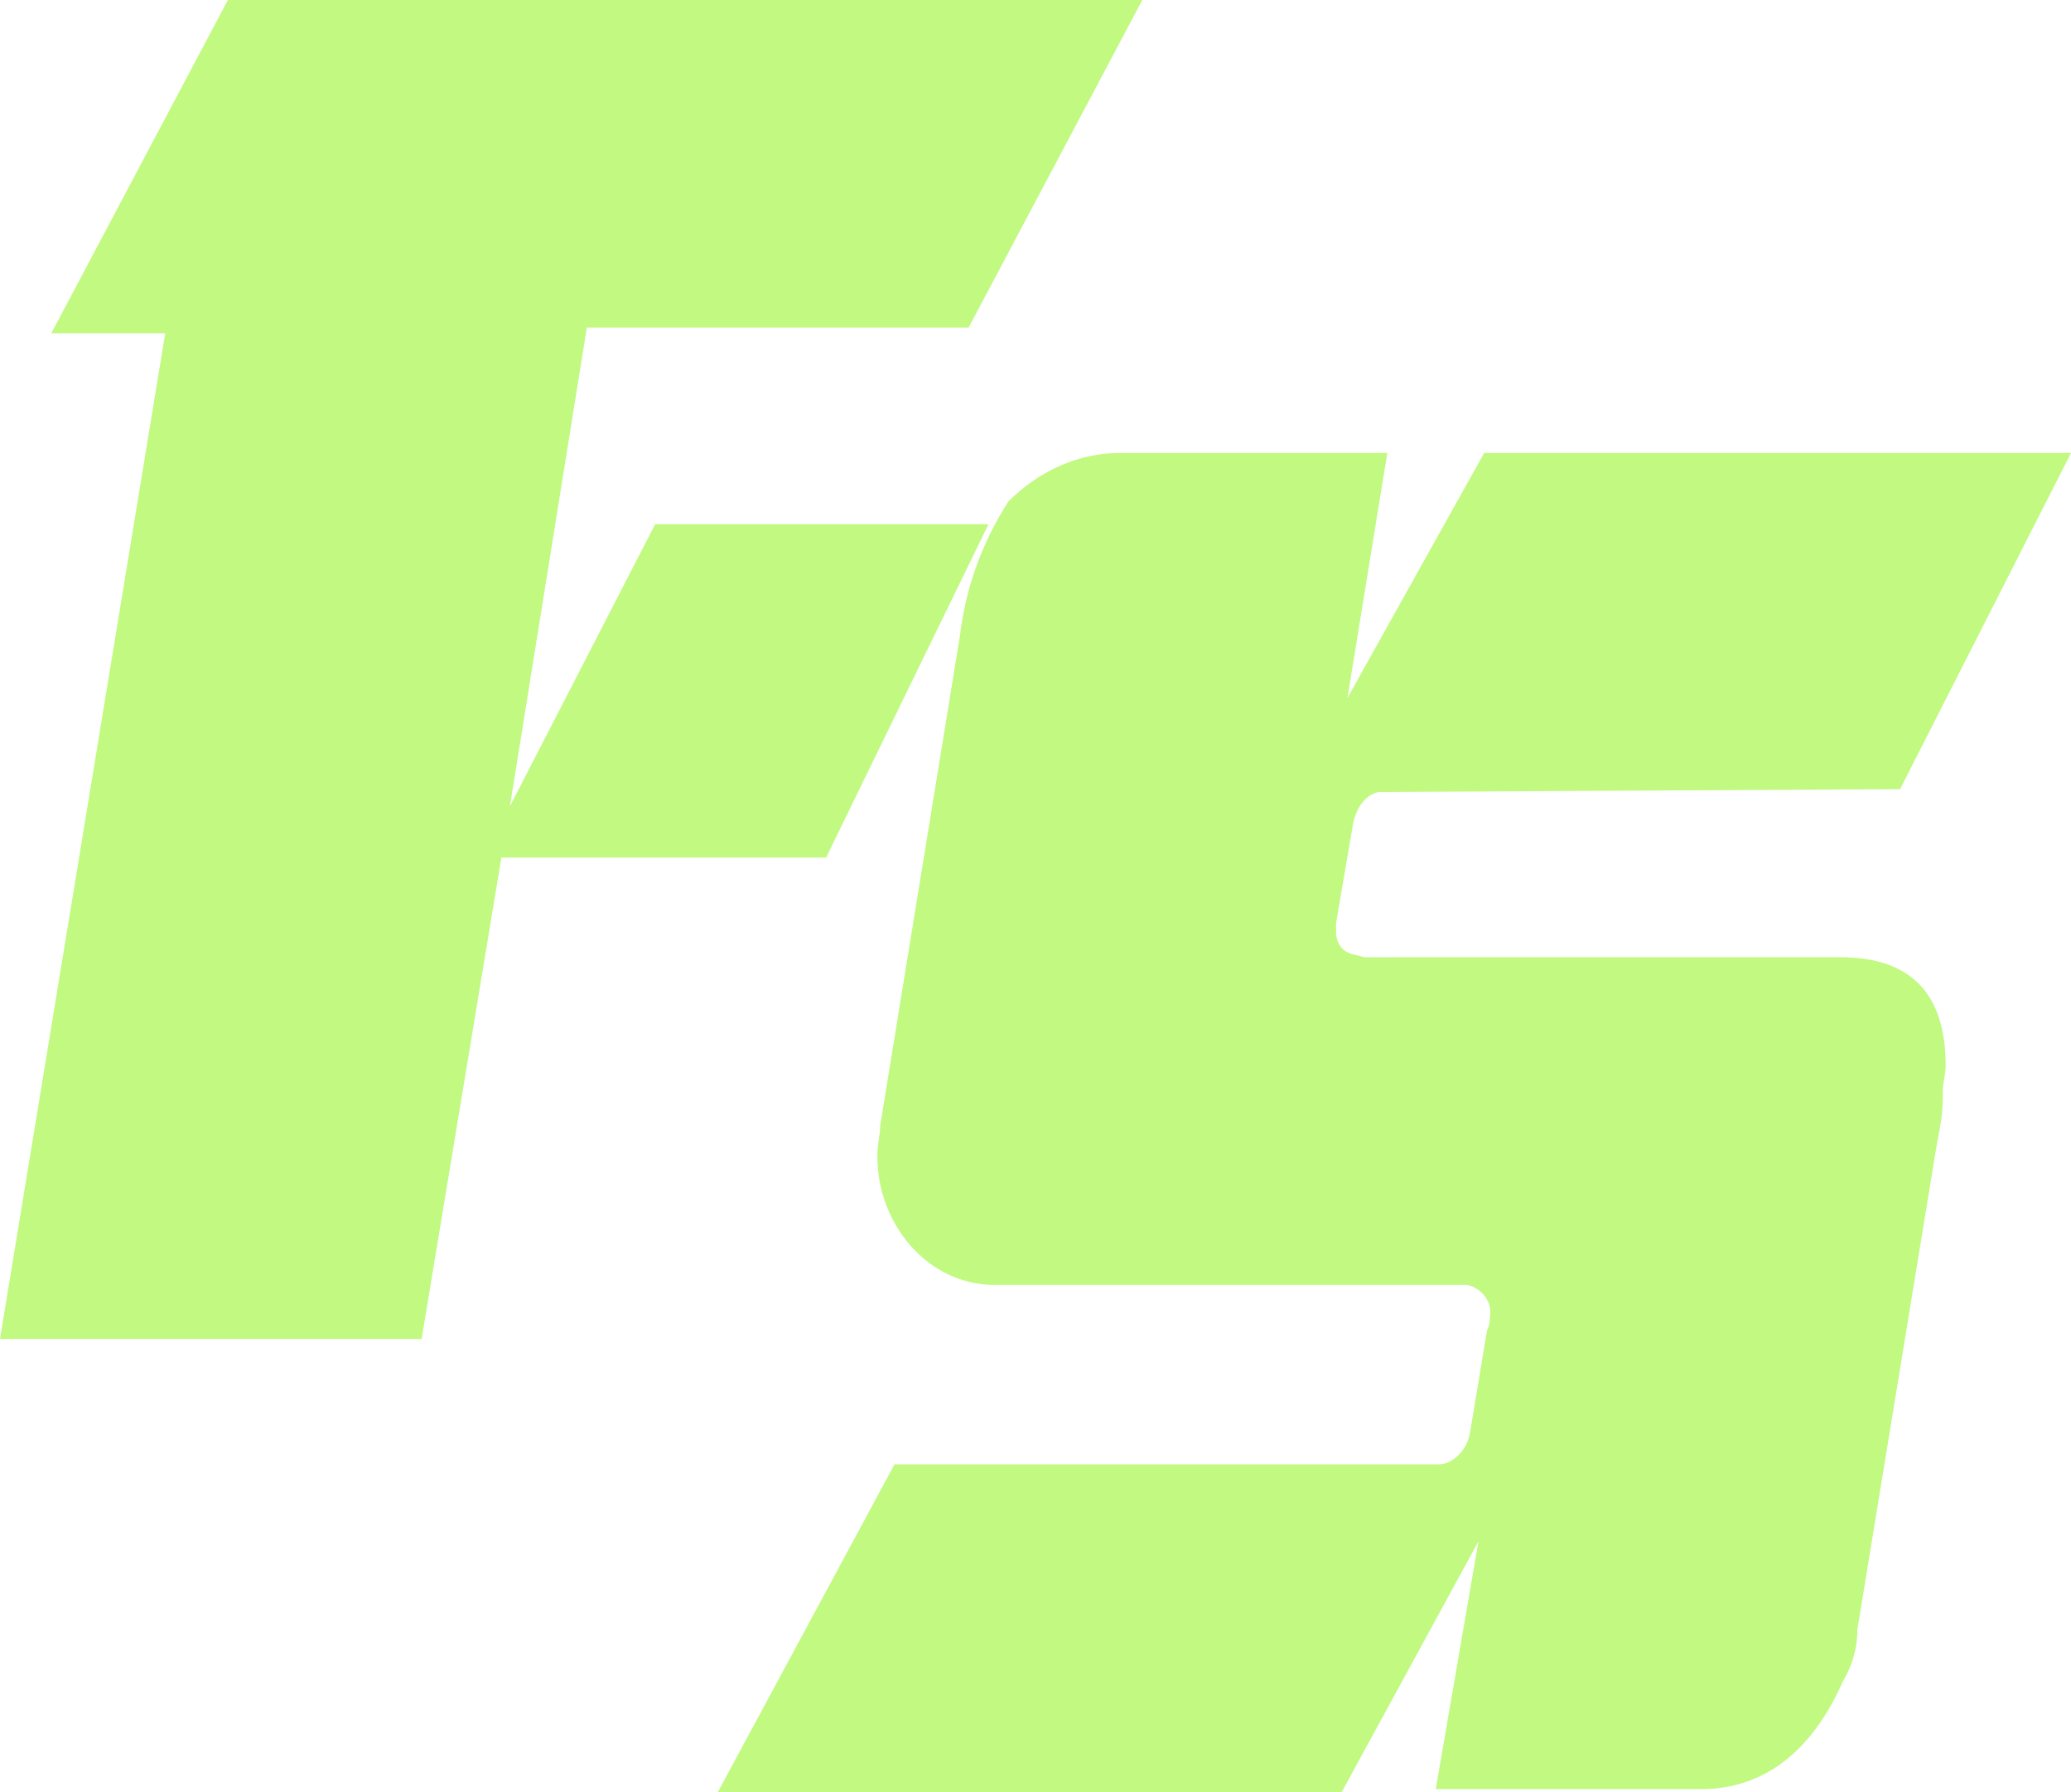
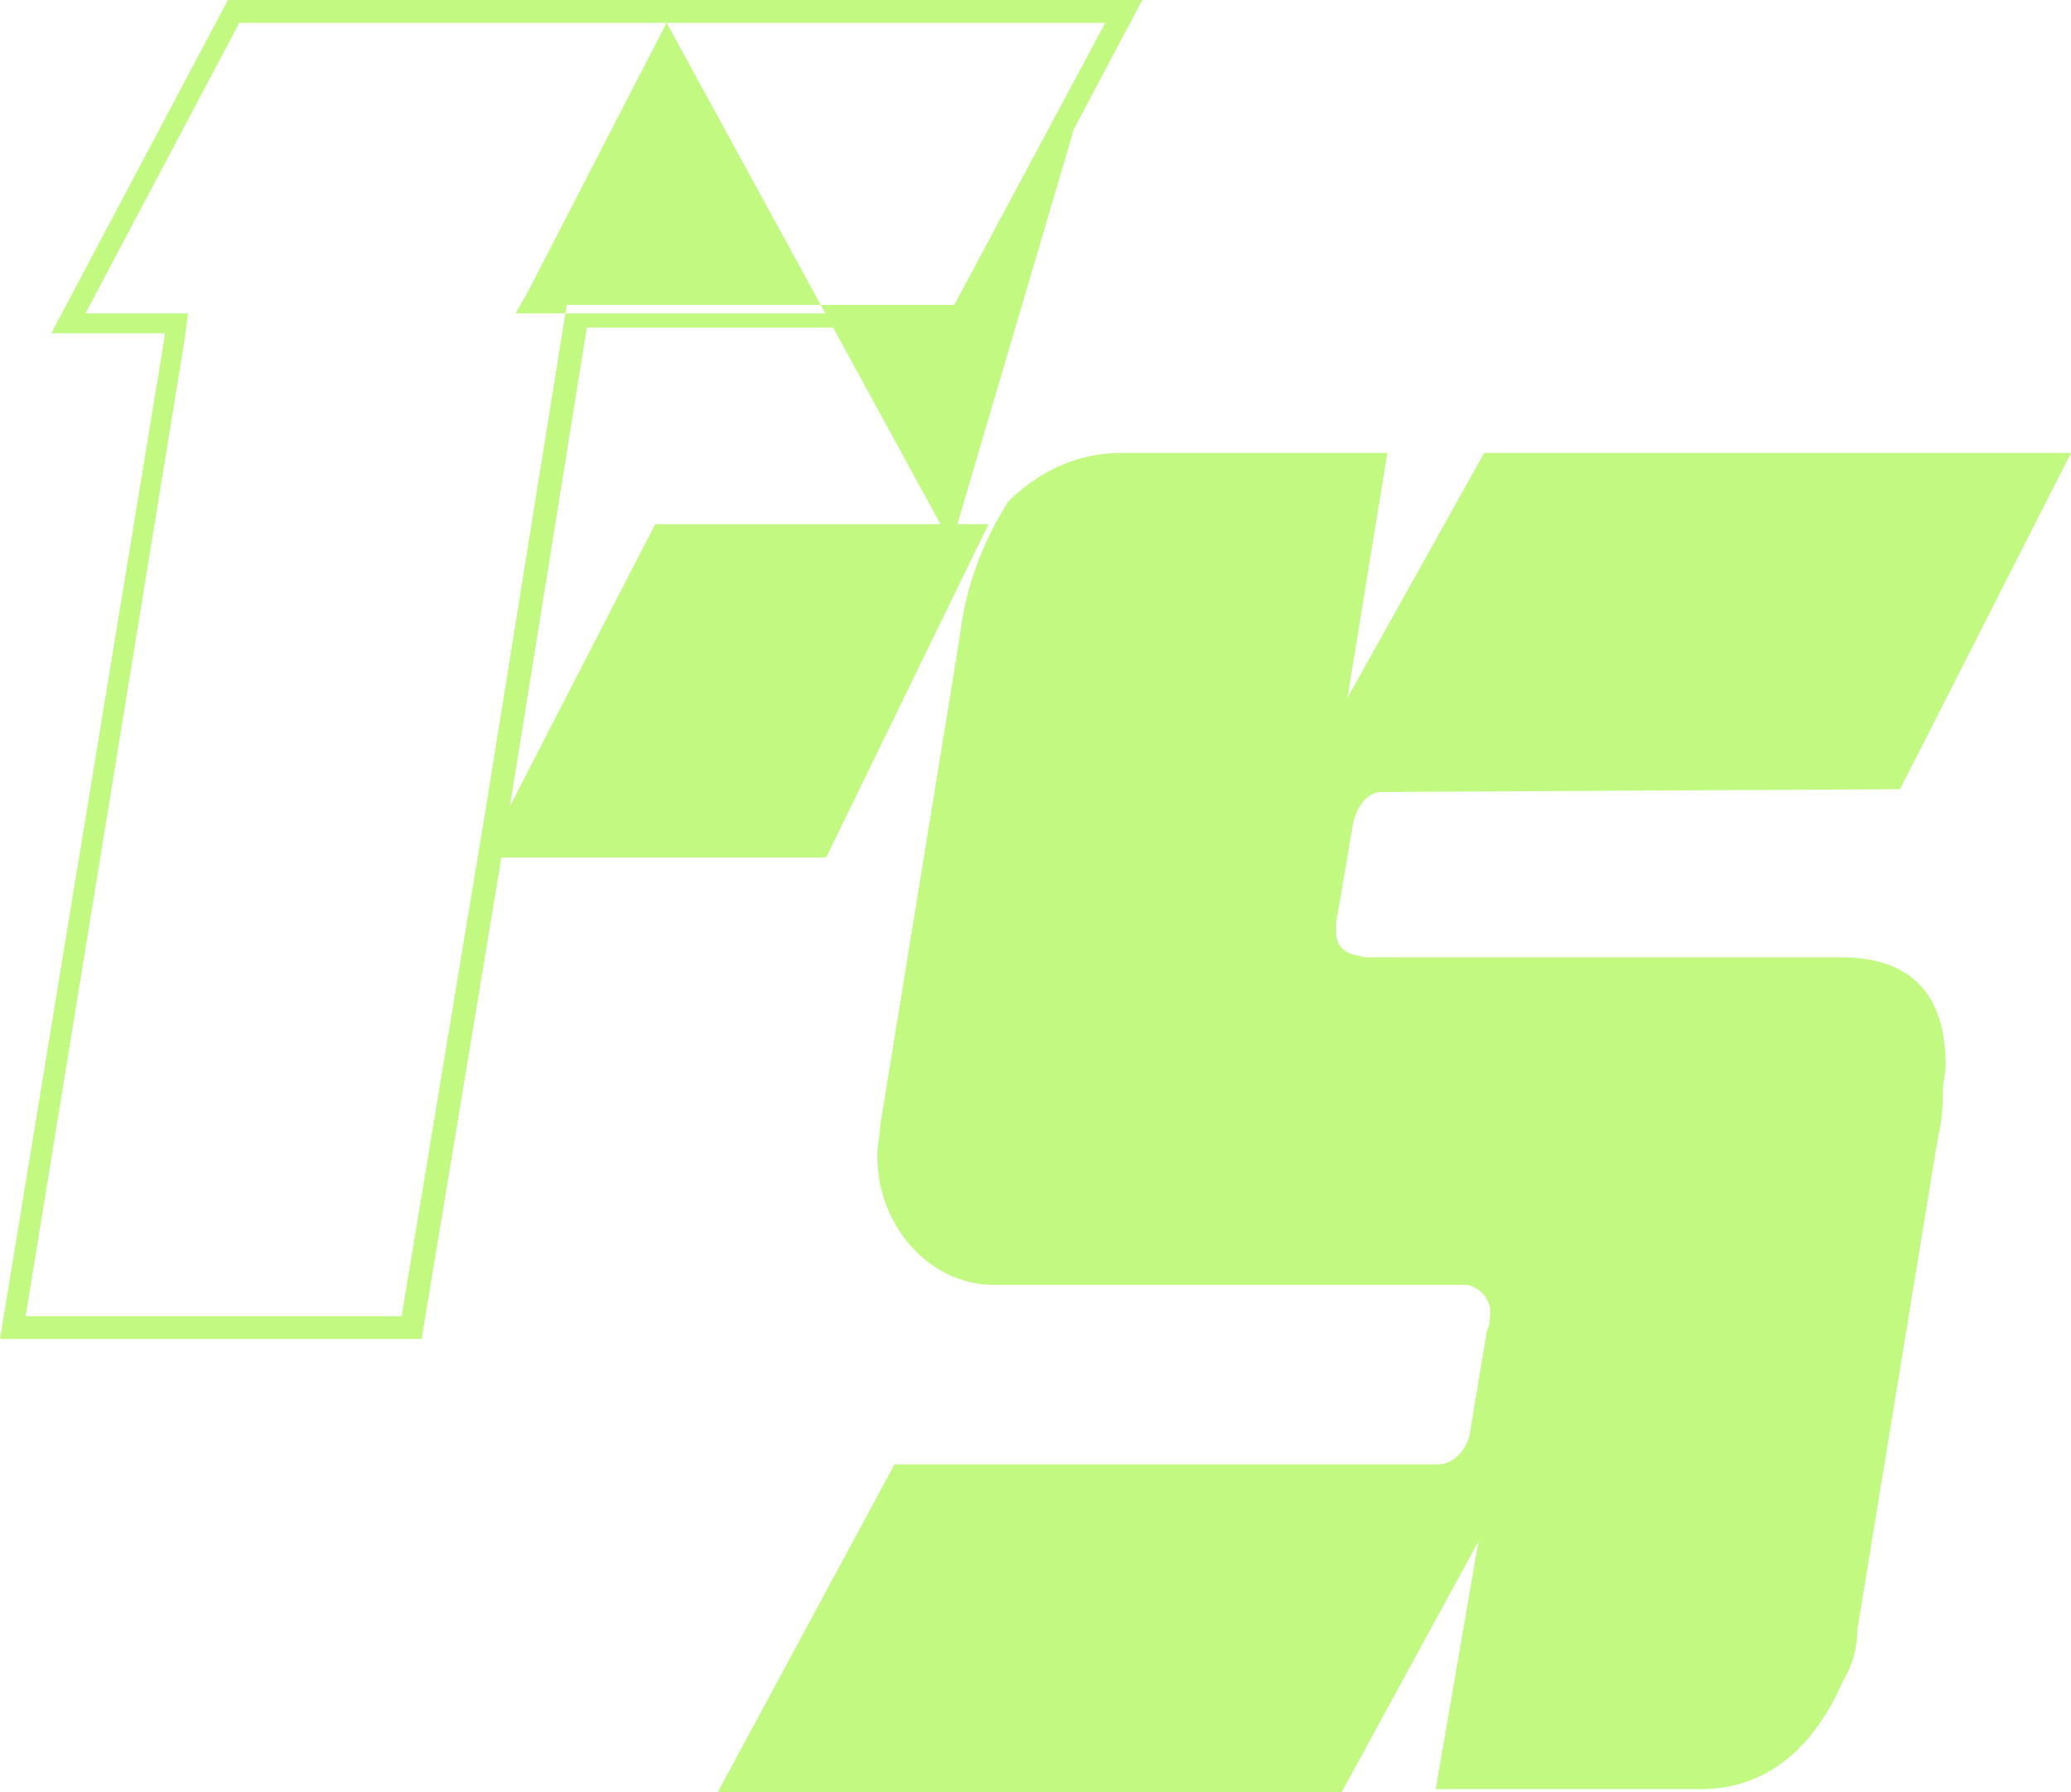
<svg xmlns="http://www.w3.org/2000/svg" version="1.1" id="Layer_1" x="0px" y="0px" viewBox="0 0 72.7 62.9" style="enable-background:new 0 0 72.7 62.9;" xml:space="preserve">
  <style type="text/css">
	.st0{fill:#C1F981;}
</style>
  <g>
-     <path class="st0" d="M0.4,46.6l5.7-35.3H2.4l5.8-11h31.2L33.7,11H20.2l-3,18.6l0,0l-2.8,16.9L0.4,46.6L0.4,46.6z M17.5,29.7l5.7-11   H34l-5.3,11H17.5z" />
-     <path class="st0" d="M38.8,0.8l-5.3,9.9h-13h-0.6l-0.1,0.6l-2.7,16.8l-0.2,1.2l0,0l-0.1,0.6l-2.7,16.3H0.9l5.6-34.4L6.6,11H5.7H3   L8.4,0.8H38.8 M33.4,19.1l-5,10.2H18.1l0.4-0.7l4.9-9.5L33.4,19.1 M40.1,0H8L1.8,11.7h4L0,47h14.8l2.8-16.9H29l5.7-11.7H23   l-5.1,9.9l2.7-16.8H34L40.1,0L40.1,0z" />
+     <path class="st0" d="M38.8,0.8l-5.3,9.9h-13h-0.6l-0.1,0.6l-2.7,16.8l-0.2,1.2l0,0l-0.1,0.6l-2.7,16.3H0.9l5.6-34.4L6.6,11H5.7H3   L8.4,0.8H38.8 l-5,10.2H18.1l0.4-0.7l4.9-9.5L33.4,19.1 M40.1,0H8L1.8,11.7h4L0,47h14.8l2.8-16.9H29l5.7-11.7H23   l-5.1,9.9l2.7-16.8H34L40.1,0L40.1,0z" />
  </g>
  <g>
    <path class="st0" d="M25.9,62.5l5.8-10.8h18.7h0.1c0.7,0,1.4-0.6,1.5-1.4l0.6-3.6c0-0.2,0.1-0.3,0.1-0.5c0.1-0.7-0.4-1.4-1.2-1.5   h-0.1h-0.1H34.9c-2.1,0-3.7-1.9-3.7-4.1v-0.1c0-0.3,0-0.7,0.1-1l2.8-17.2c0.2-1.7,0.7-3.2,1.6-4.6c0.9-0.9,2.2-1.5,3.6-1.5   c0.1,0,0.3,0,0.4,0h8.5l-1.7,10.3l5.7-10.3H72l-5.6,11.1l-18.1,0.1h-0.1c-0.6,0.2-1.1,0.7-1.2,1.4l-0.6,3.5v0.3   c0,0.6,0.4,1.1,0.9,1.2l0.5,0.1h16.7c2.3,0,3.3,1.1,3.3,3.4c0,0.3,0,0.6-0.1,0.9v0.2c0,0.5-0.1,1-0.2,1.5l-2.8,17.2   c-0.1,0.6-0.3,1.1-0.5,1.6c-1.1,2.4-2.6,3.6-4.7,3.6h-8.8l1.9-10.6L47,62.5H25.9z" />
    <path class="st0" d="M39.3,16.6c0.1,0,0.3,0,0.4,0l0,0l0,0h8.1l-1.2,7.7l-0.7,4.2l2.1-3.8l4.5-8.2h18.9l-5.2,10.3l-17.8,0.1h-0.1   h-0.1c-0.7,0.2-1.3,0.9-1.4,1.7l-0.6,3.5v0.1v0.1v0.3c0,0.7,0.5,1.4,1.1,1.5l0.4,0.1h0.1h0.1h16.7c2,0,3,0.9,3,3c0,0.3,0,0.5,0,0.8   l0,0l0,0v0.2c0,0.5-0.1,1-0.2,1.5l-2.8,17.2c-0.1,0.5-0.2,1.1-0.5,1.6c-1,2.3-2.4,3.3-4.3,3.3h-8.4l1.4-7.9l0.8-4.5l-2.2,4   l-4.6,8.4H26.5l5.4-10h18.5c0.1,0,0.1,0,0.2,0c0.9,0,1.7-0.7,1.9-1.7l0.6-3.6c0-0.2,0.1-0.4,0.1-0.6c0.1-0.9-0.6-1.8-1.5-1.9   c-0.1,0-0.1,0-0.2,0h-0.1H35c-1.9,0-3.3-1.7-3.3-3.7v-0.2c0-0.3,0-0.6,0-0.9l2.9-17.3c0.2-1.6,0.7-3,1.5-4.3   C36.9,17.1,38.1,16.6,39.3,16.6 M39.3,15.9c-1.4,0-2.8,0.6-3.9,1.7c-0.9,1.4-1.5,3-1.7,4.7l-2.8,17.2c0,0.3-0.1,0.7-0.1,1v0.1   c0,2.4,1.8,4.5,4.1,4.5h16.4h0.1h0.1c0.5,0.1,0.9,0.6,0.8,1.1c0,0.2,0,0.3-0.1,0.5l-0.6,3.6l0,0c-0.1,0.6-0.6,1.1-1.1,1.1h-0.1h-19   l-6.2,11.5h21.9l4.8-8.8l-1.5,8.7h9.3c2.2,0,3.9-1.3,5-3.8c0.3-0.5,0.5-1.1,0.5-1.8L68,40.1c0.1-0.5,0.2-1,0.2-1.6v-0.2   c0-0.3,0.1-0.6,0.1-0.9c0-2.5-1.2-3.8-3.7-3.8H47.9l-0.4-0.1c-0.4-0.1-0.6-0.4-0.6-0.8v-0.3l0.6-3.5c0.1-0.5,0.4-1,0.9-1.1   l18.3-0.1l6-11.8H52.1l-4.8,8.6l1.4-8.6h-9C39.6,15.9,39.5,15.9,39.3,15.9L39.3,15.9z" />
  </g>
</svg>